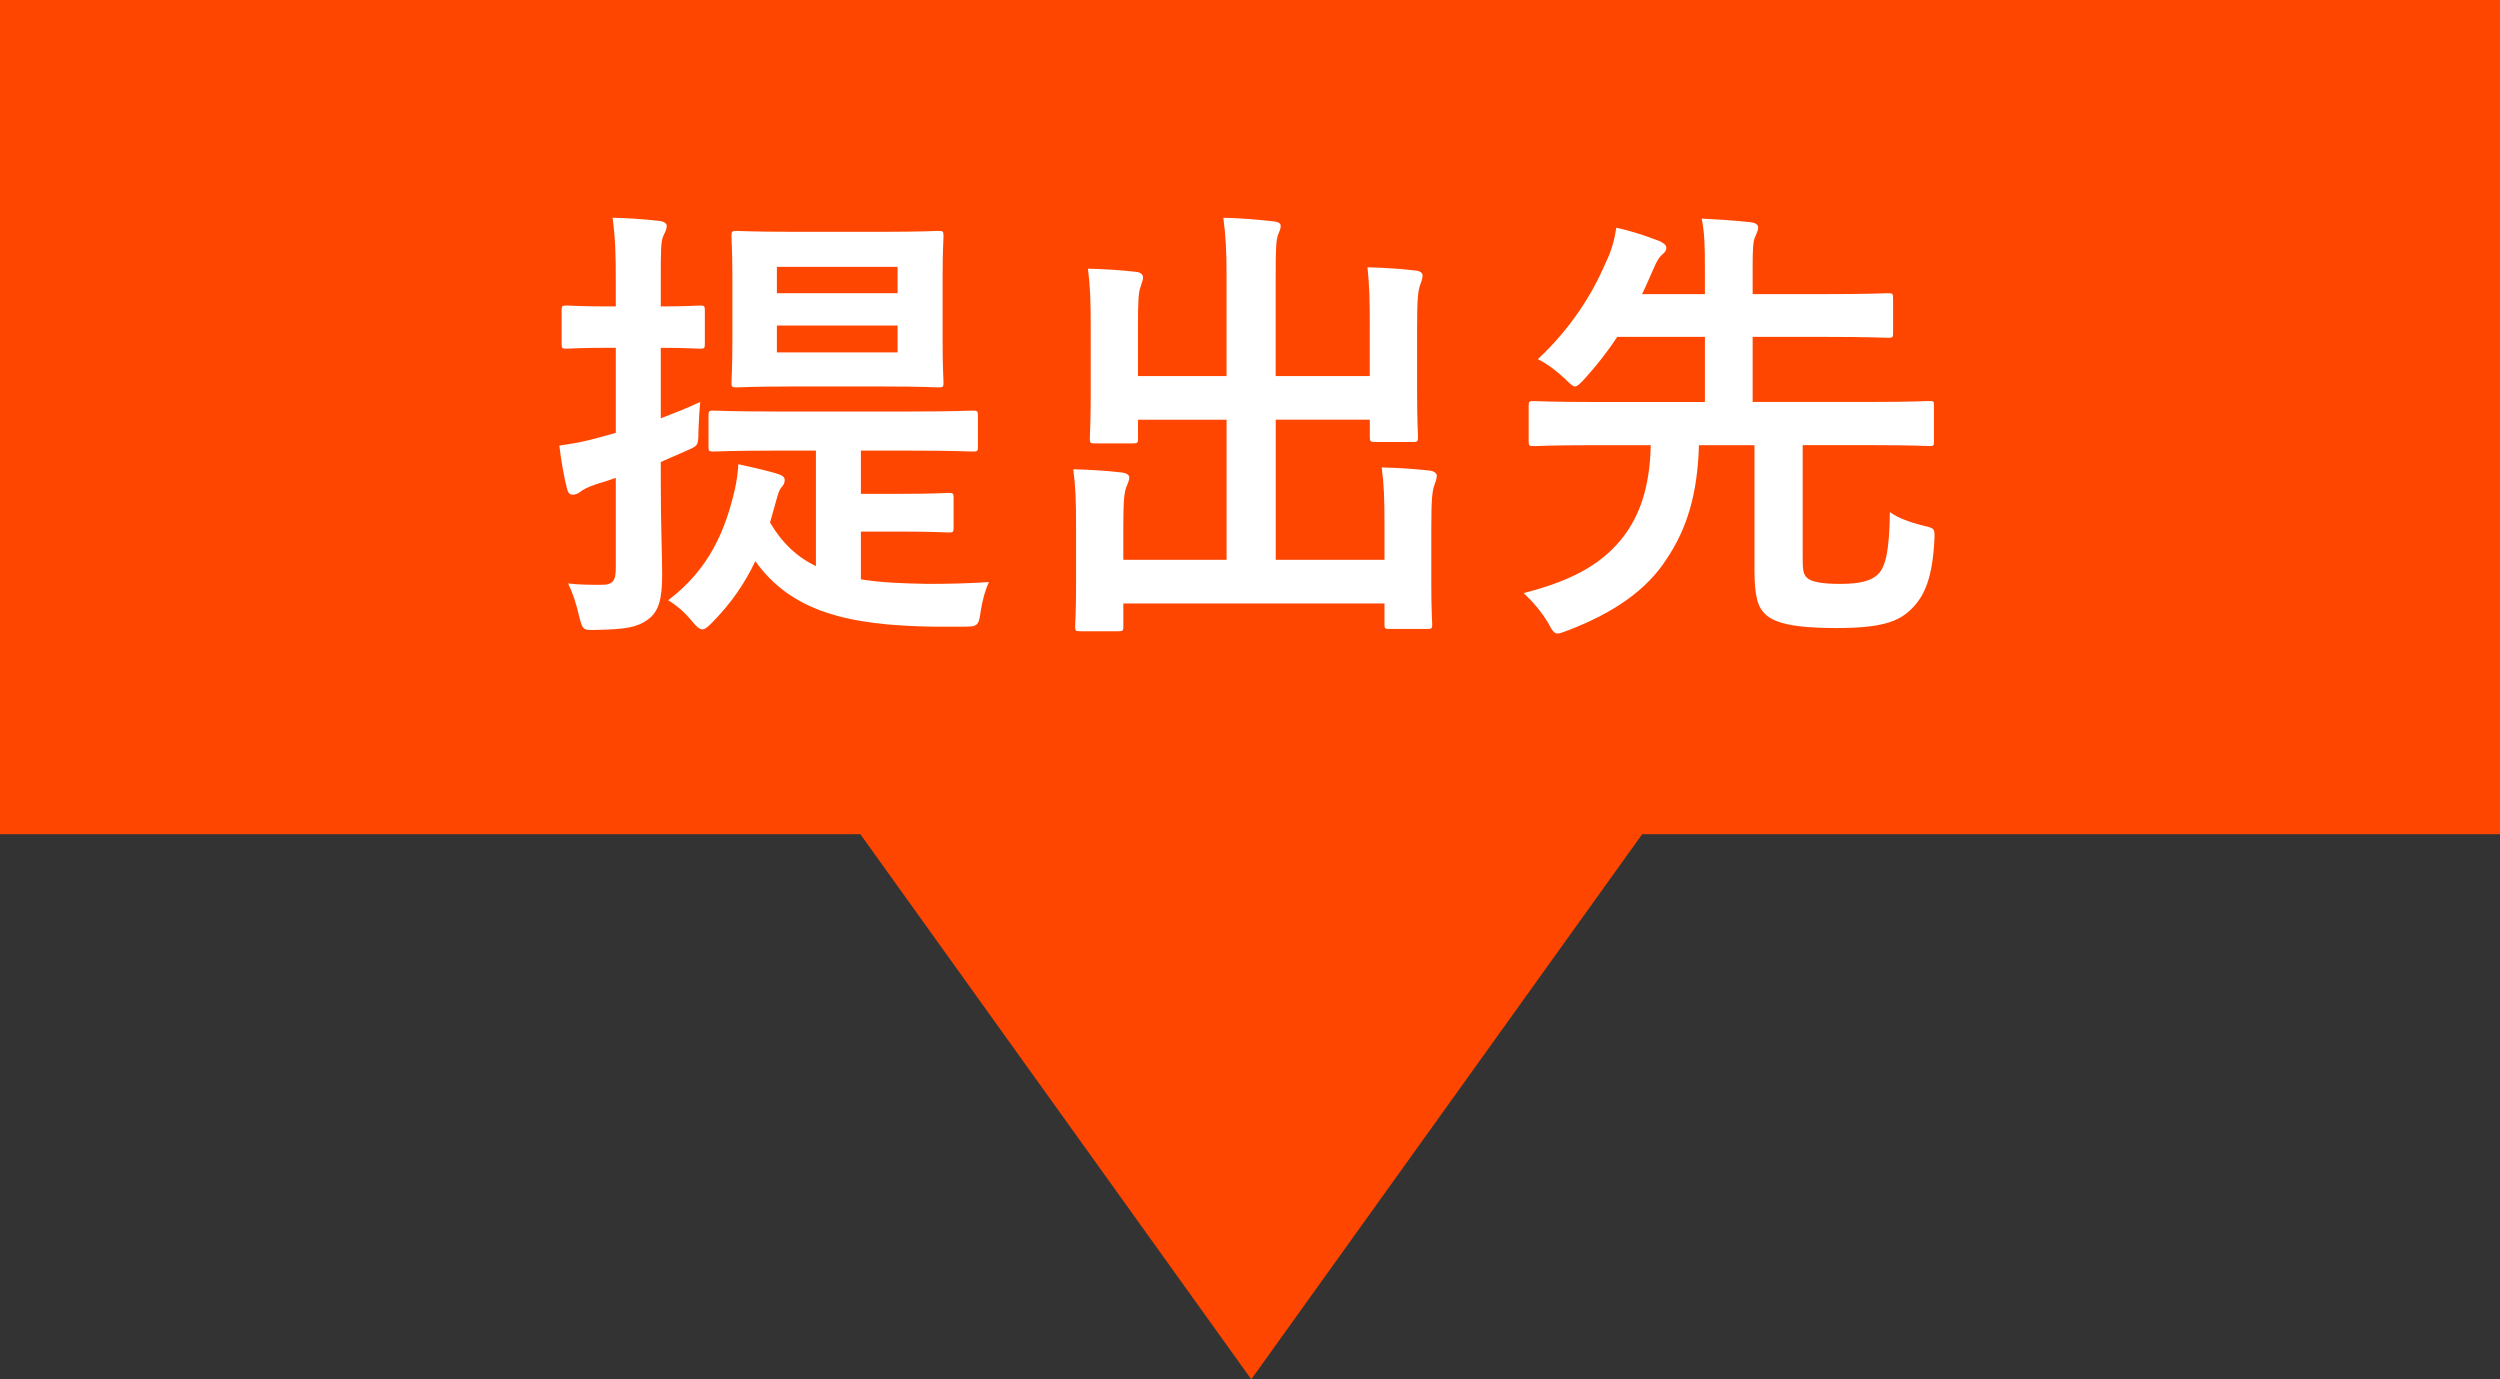
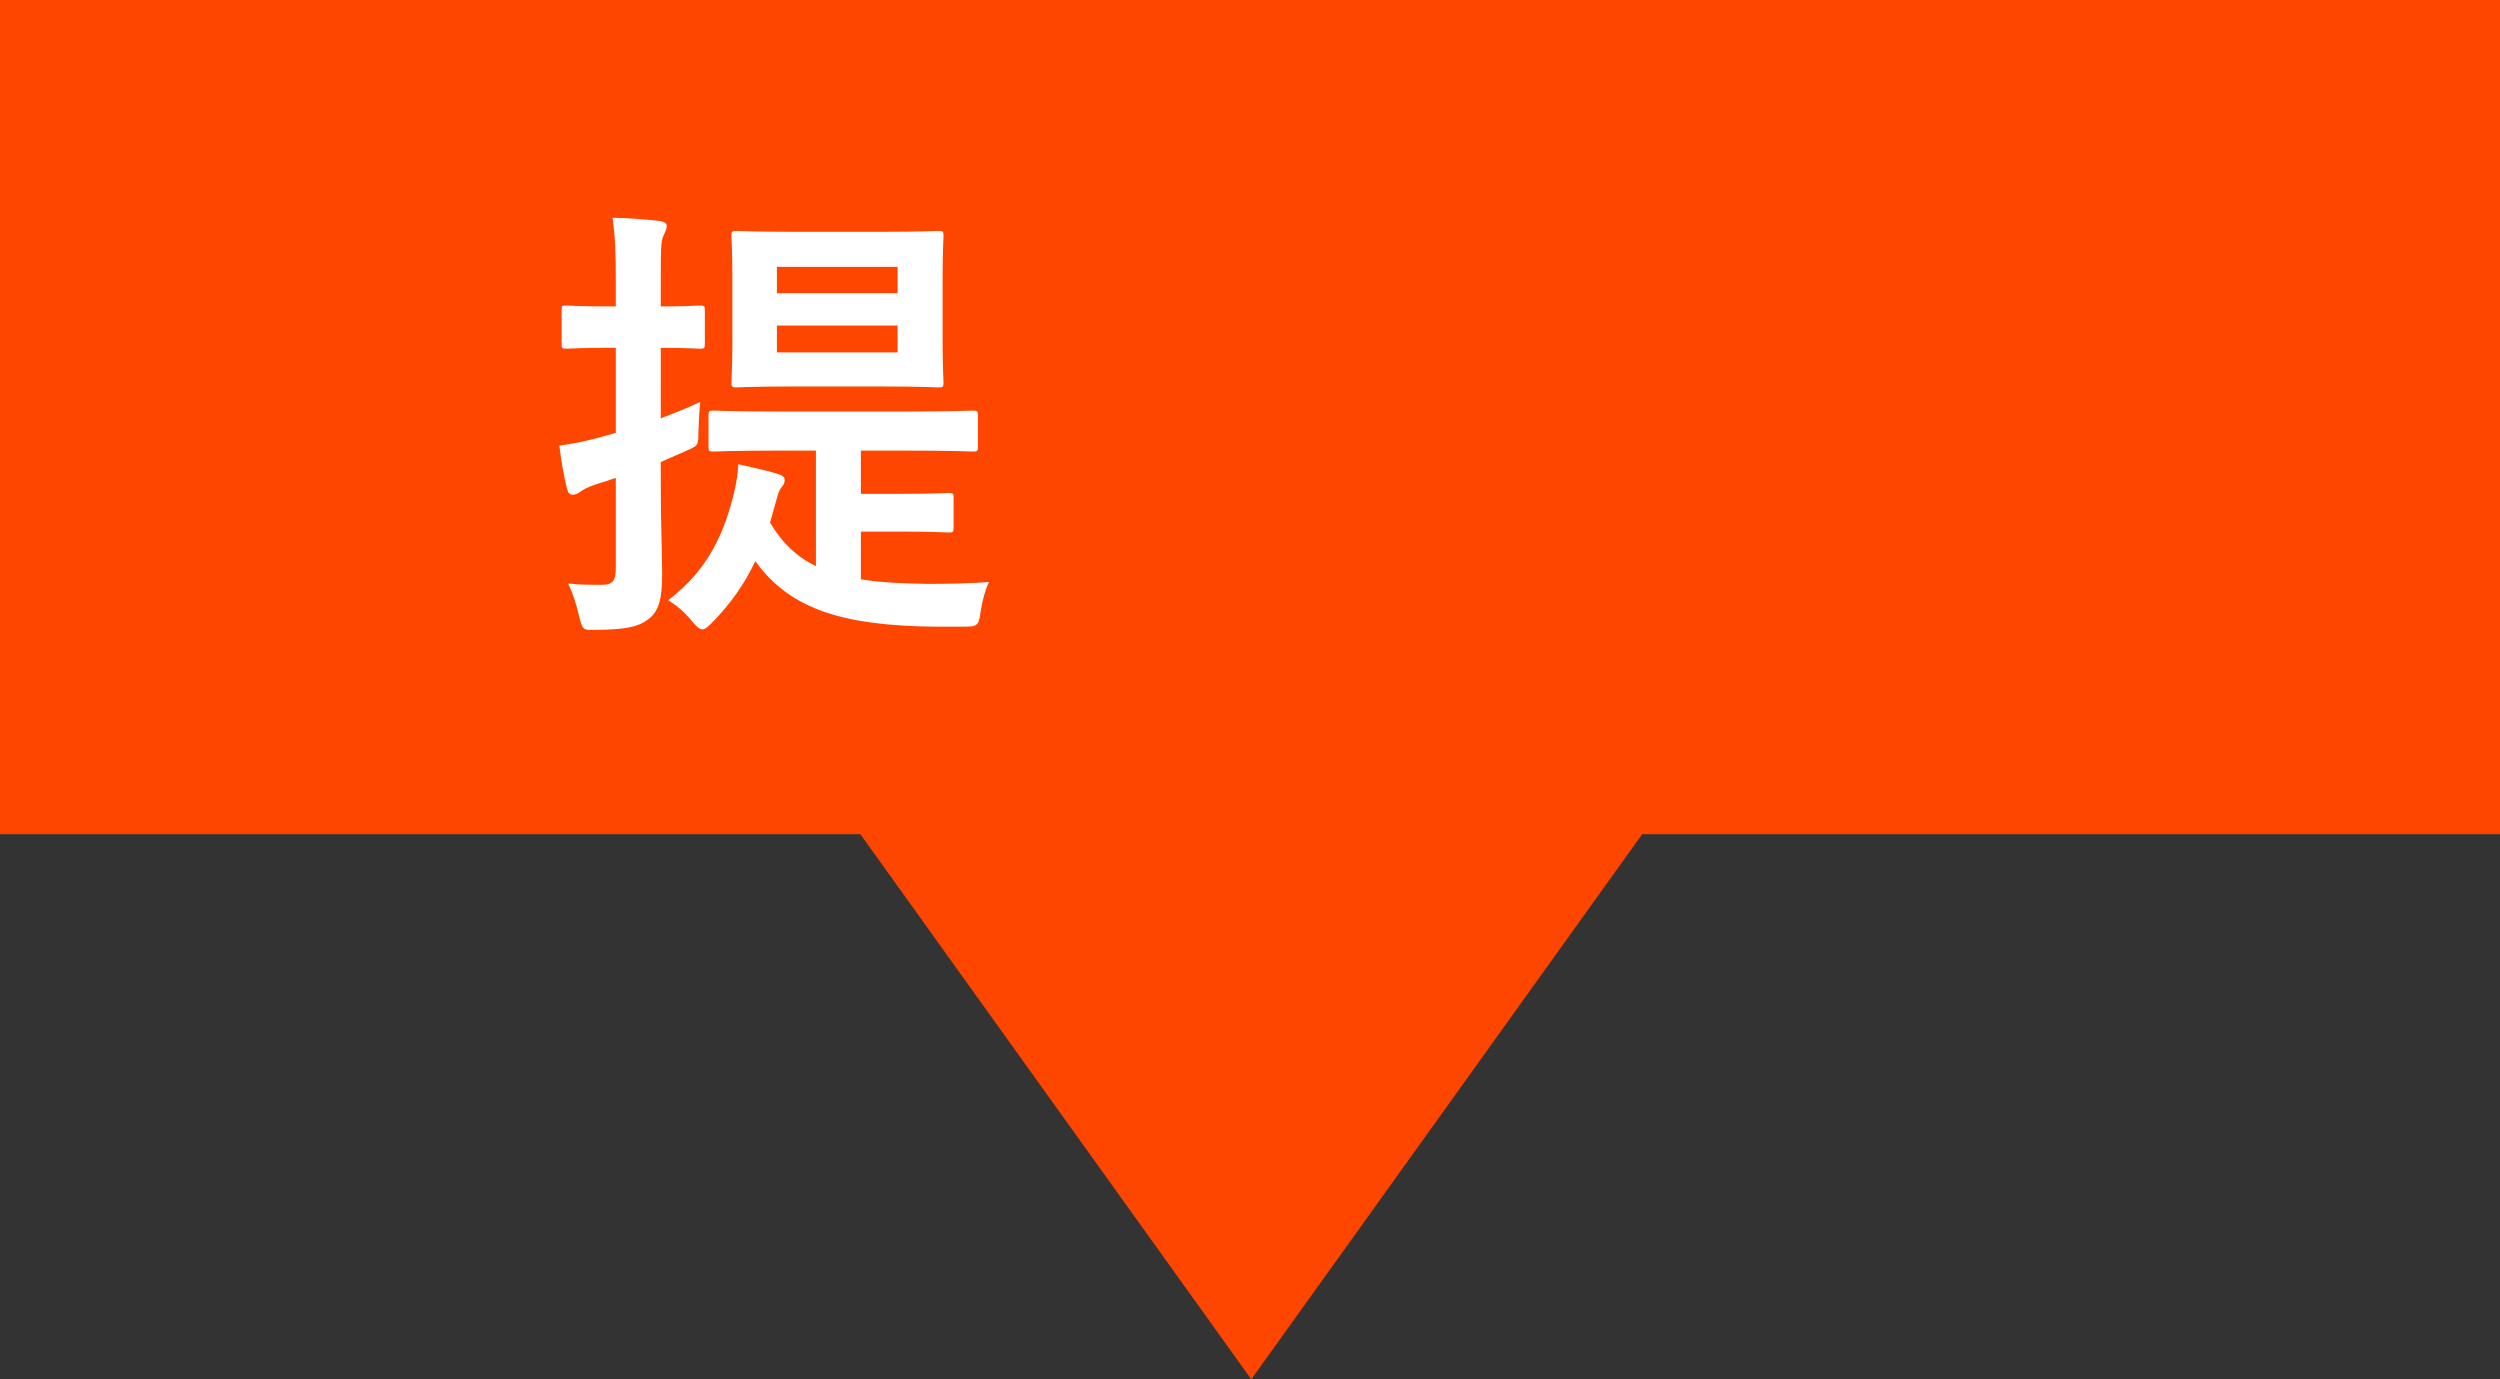
<svg xmlns="http://www.w3.org/2000/svg" version="1.1" id="レイヤー_1" x="0px" y="0px" viewBox="0 0 145 80" style="enable-background:new 0 0 145 80;" xml:space="preserve">
  <rect x="0" y="0" width="145" height="80" fill="#333333" stroke="none" />
  <style type="text/css">
	.st0{fill:#FF4600;}
	.st1{fill:#FFFFFF;}
</style>
  <g>
    <polygon class="st0" points="145,0 0,0 0,48.382 49.9,48.382 72.574,80 95.247,48.382 145,48.382  " />
    <g>
      <g>
        <path class="st1" d="M38.325,28.062c0,2.533,0.08,3.958,0.08,5.277c0,1.451-0.213,2.164-0.852,2.612     c-0.586,0.422-1.251,0.554-2.928,0.581c-0.825,0.026-0.825,0.026-1.038-0.792c-0.16-0.739-0.399-1.425-0.639-1.9     c0.639,0.079,1.251,0.079,1.944,0.079c0.665,0,0.825-0.237,0.825-1.003v-5.198c-0.399,0.132-0.772,0.264-1.145,0.37     c-0.479,0.158-0.772,0.317-0.932,0.448c-0.133,0.106-0.293,0.158-0.426,0.158c-0.16,0-0.266-0.106-0.319-0.317     c-0.186-0.712-0.346-1.636-0.453-2.533c0.772-0.106,1.491-0.237,2.423-0.501l0.852-0.238v-4.934H35.37     c-1.81,0-2.343,0.053-2.503,0.053c-0.266,0-0.293-0.026-0.293-0.29V18.01c0-0.264,0.027-0.29,0.293-0.29     c0.16,0,0.692,0.053,2.503,0.053h0.346v-1.398c0-1.689-0.027-2.533-0.186-3.747c0.985,0.026,1.783,0.079,2.715,0.185     c0.24,0.026,0.426,0.132,0.426,0.29c0,0.211-0.106,0.369-0.186,0.554c-0.16,0.317-0.16,0.871-0.16,2.665v1.451     c1.57,0,2.103-0.053,2.263-0.053c0.266,0,0.293,0.027,0.293,0.29v1.926c0,0.264-0.027,0.29-0.293,0.29     c-0.16,0-0.692-0.053-2.263-0.053v4.089c0.745-0.29,1.517-0.58,2.289-0.95c-0.053,0.528-0.08,1.108-0.106,1.715     c0,0.871-0.027,0.818-0.799,1.161l-1.384,0.607V28.062z M44.98,26.136c-2.529,0-3.434,0.053-3.594,0.053     c-0.266,0-0.293-0.027-0.293-0.264v-1.794c0-0.29,0.027-0.317,0.293-0.317c0.16,0,1.065,0.053,3.594,0.053h7.827     c2.556,0,3.434-0.053,3.594-0.053c0.293,0,0.319,0.026,0.319,0.317v1.794c0,0.237-0.027,0.264-0.319,0.264     c-0.16,0-1.038-0.053-3.594-0.053h-2.875v2.507h2.369c1.863,0,2.529-0.053,2.715-0.053c0.266,0,0.293,0.027,0.293,0.29v1.715     c0,0.264-0.027,0.29-0.293,0.29c-0.186,0-0.852-0.053-2.715-0.053h-2.369v2.77c1.118,0.185,2.396,0.237,3.86,0.264     c1.224,0,2.343-0.026,3.567-0.106c-0.213,0.449-0.373,1.029-0.479,1.689c-0.106,0.871-0.213,0.897-0.985,0.897h-1.81     c-4.978-0.079-8.199-0.897-10.276-3.799c-0.612,1.293-1.411,2.454-2.529,3.588c-0.24,0.237-0.399,0.369-0.533,0.369     c-0.186,0-0.346-0.158-0.612-0.475c-0.426-0.528-0.932-0.95-1.384-1.214c2.422-1.82,3.328-4.116,3.86-6.385     c0.133-0.581,0.186-1.055,0.213-1.504c0.852,0.185,1.438,0.317,2.183,0.528c0.346,0.106,0.506,0.185,0.506,0.396     c0,0.185-0.08,0.29-0.213,0.449c-0.106,0.132-0.16,0.317-0.266,0.686c-0.133,0.448-0.24,0.897-0.373,1.319     c0.692,1.187,1.571,2.005,2.662,2.533v-6.702H44.98z M51.183,13.445c2.316,0,3.088-0.053,3.248-0.053     c0.266,0,0.293,0.027,0.293,0.317c0,0.158-0.053,0.818-0.053,2.401v3.668c0,1.557,0.053,2.243,0.053,2.401     c0,0.264-0.027,0.29-0.293,0.29c-0.16,0-0.932-0.053-3.248-0.053h-5.191c-2.343,0-3.115,0.053-3.274,0.053     c-0.266,0-0.293-0.026-0.293-0.29c0-0.185,0.053-0.844,0.053-2.401V16.11c0-1.583-0.053-2.243-0.053-2.401     c0-0.29,0.027-0.317,0.293-0.317c0.16,0,0.932,0.053,3.274,0.053H51.183z M45.06,15.477v1.53h7.001v-1.53H45.06z M52.062,18.881     H45.06v1.557h7.001V18.881z" />
-         <path class="st1" d="M79.448,18.854c0-1.504-0.027-2.322-0.133-3.351c0.985,0.027,1.837,0.079,2.769,0.185     c0.266,0.026,0.426,0.132,0.426,0.29c0,0.185-0.08,0.369-0.133,0.528c-0.133,0.343-0.186,0.844-0.186,2.586v3.72     c0,1.583,0.053,2.348,0.053,2.506c0,0.29-0.027,0.317-0.266,0.317h-2.21c-0.293,0-0.319-0.026-0.319-0.317v-0.976h-5.457v8.126     H80.3v-2.005c0-1.53-0.027-2.322-0.16-3.351c1.011,0.027,1.89,0.079,2.795,0.185c0.24,0.026,0.399,0.158,0.399,0.29     c0,0.185-0.08,0.369-0.133,0.528c-0.133,0.343-0.186,0.844-0.186,2.586v3.193c0,1.478,0.053,2.163,0.053,2.322     c0,0.237-0.027,0.264-0.293,0.264h-2.183c-0.266,0-0.293-0.026-0.293-0.264v-1.214H65.153v1.346c0,0.237-0.027,0.264-0.293,0.264     h-2.183c-0.293,0-0.319-0.026-0.319-0.264c0-0.185,0.053-0.844,0.053-2.322v-3.483c0-1.504-0.027-2.296-0.16-3.325     c1.011,0.027,1.89,0.079,2.795,0.185c0.266,0.026,0.452,0.132,0.452,0.29c0,0.185-0.106,0.369-0.16,0.528     c-0.133,0.317-0.186,0.844-0.186,2.296v1.952h5.99v-8.126h-5.138v1.082c0,0.264-0.027,0.29-0.293,0.29h-2.21     c-0.266,0-0.293-0.026-0.293-0.29c0-0.185,0.053-0.923,0.053-2.506V18.96c0-1.53-0.027-2.322-0.16-3.377     c1.011,0.026,1.89,0.079,2.795,0.185c0.266,0.026,0.399,0.158,0.399,0.317c0,0.185-0.08,0.317-0.133,0.528     c-0.133,0.317-0.16,0.844-0.16,2.322v2.876h5.138v-5.778c0-1.557-0.053-2.375-0.186-3.404c1.012,0.026,1.997,0.106,2.928,0.211     c0.24,0.026,0.399,0.106,0.399,0.264c0,0.185-0.08,0.317-0.16,0.528c-0.106,0.343-0.133,0.712-0.133,2.427v5.752h5.457V18.854z" />
-         <path class="st1" d="M104.554,32.205c0,0.871,0.027,1.082,0.24,1.293c0.213,0.237,0.852,0.369,1.917,0.369     c1.278,0,1.863-0.211,2.236-0.58c0.426-0.448,0.639-1.372,0.666-3.588c0.452,0.343,1.198,0.607,1.943,0.791     c0.665,0.158,0.665,0.158,0.639,0.818c-0.106,2.164-0.559,3.245-1.304,3.984c-0.745,0.765-1.757,1.135-4.392,1.135     c-2.449,0-3.567-0.29-4.1-0.792c-0.426-0.396-0.639-0.976-0.639-2.559V25.82h-3.221c-0.08,2.823-0.692,4.855-1.89,6.623     c-1.118,1.741-3.008,3.087-5.697,4.116c-0.293,0.106-0.479,0.185-0.612,0.185c-0.213,0-0.319-0.185-0.559-0.633     c-0.399-0.66-0.878-1.214-1.411-1.715c3.035-0.765,4.685-1.82,5.83-3.324c0.878-1.187,1.491-2.77,1.544-5.251h-3.408     c-2.396,0-3.195,0.053-3.354,0.053c-0.293,0-0.319-0.027-0.319-0.29v-2.058c0-0.237,0.027-0.264,0.319-0.264     c0.16,0,0.958,0.053,3.354,0.053h6.549V19.54h-5.085c-0.559,0.844-1.171,1.636-1.89,2.427c-0.266,0.29-0.426,0.448-0.559,0.448     c-0.133,0-0.293-0.158-0.586-0.448c-0.452-0.422-0.985-0.844-1.571-1.135c1.89-1.768,3.115-3.694,3.913-5.541     c0.373-0.765,0.532-1.372,0.639-2.084c0.958,0.211,1.783,0.501,2.476,0.765c0.24,0.106,0.426,0.237,0.426,0.396     c0,0.158-0.08,0.264-0.24,0.396c-0.186,0.158-0.319,0.396-0.479,0.765c-0.24,0.528-0.452,1.055-0.692,1.53h3.647v-1.451     c0-1.478-0.027-2.137-0.186-2.929c1.012,0.053,1.917,0.106,2.849,0.211c0.24,0.026,0.426,0.132,0.426,0.29     c0,0.185-0.08,0.317-0.16,0.528c-0.133,0.238-0.16,0.712-0.16,1.742v1.609h4.206c2.582,0,3.487-0.053,3.647-0.053     c0.266,0,0.293,0.026,0.293,0.317v1.979c0,0.264-0.027,0.29-0.293,0.29c-0.16,0-1.065-0.053-3.647-0.053h-4.206v3.773h6.895     c2.369,0,3.195-0.053,3.354-0.053c0.266,0,0.266,0.026,0.266,0.264v2.058c0,0.264,0,0.29-0.266,0.29     c-0.16,0-0.985-0.053-3.354-0.053h-3.993V32.205z" />
      </g>
    </g>
  </g>
</svg>